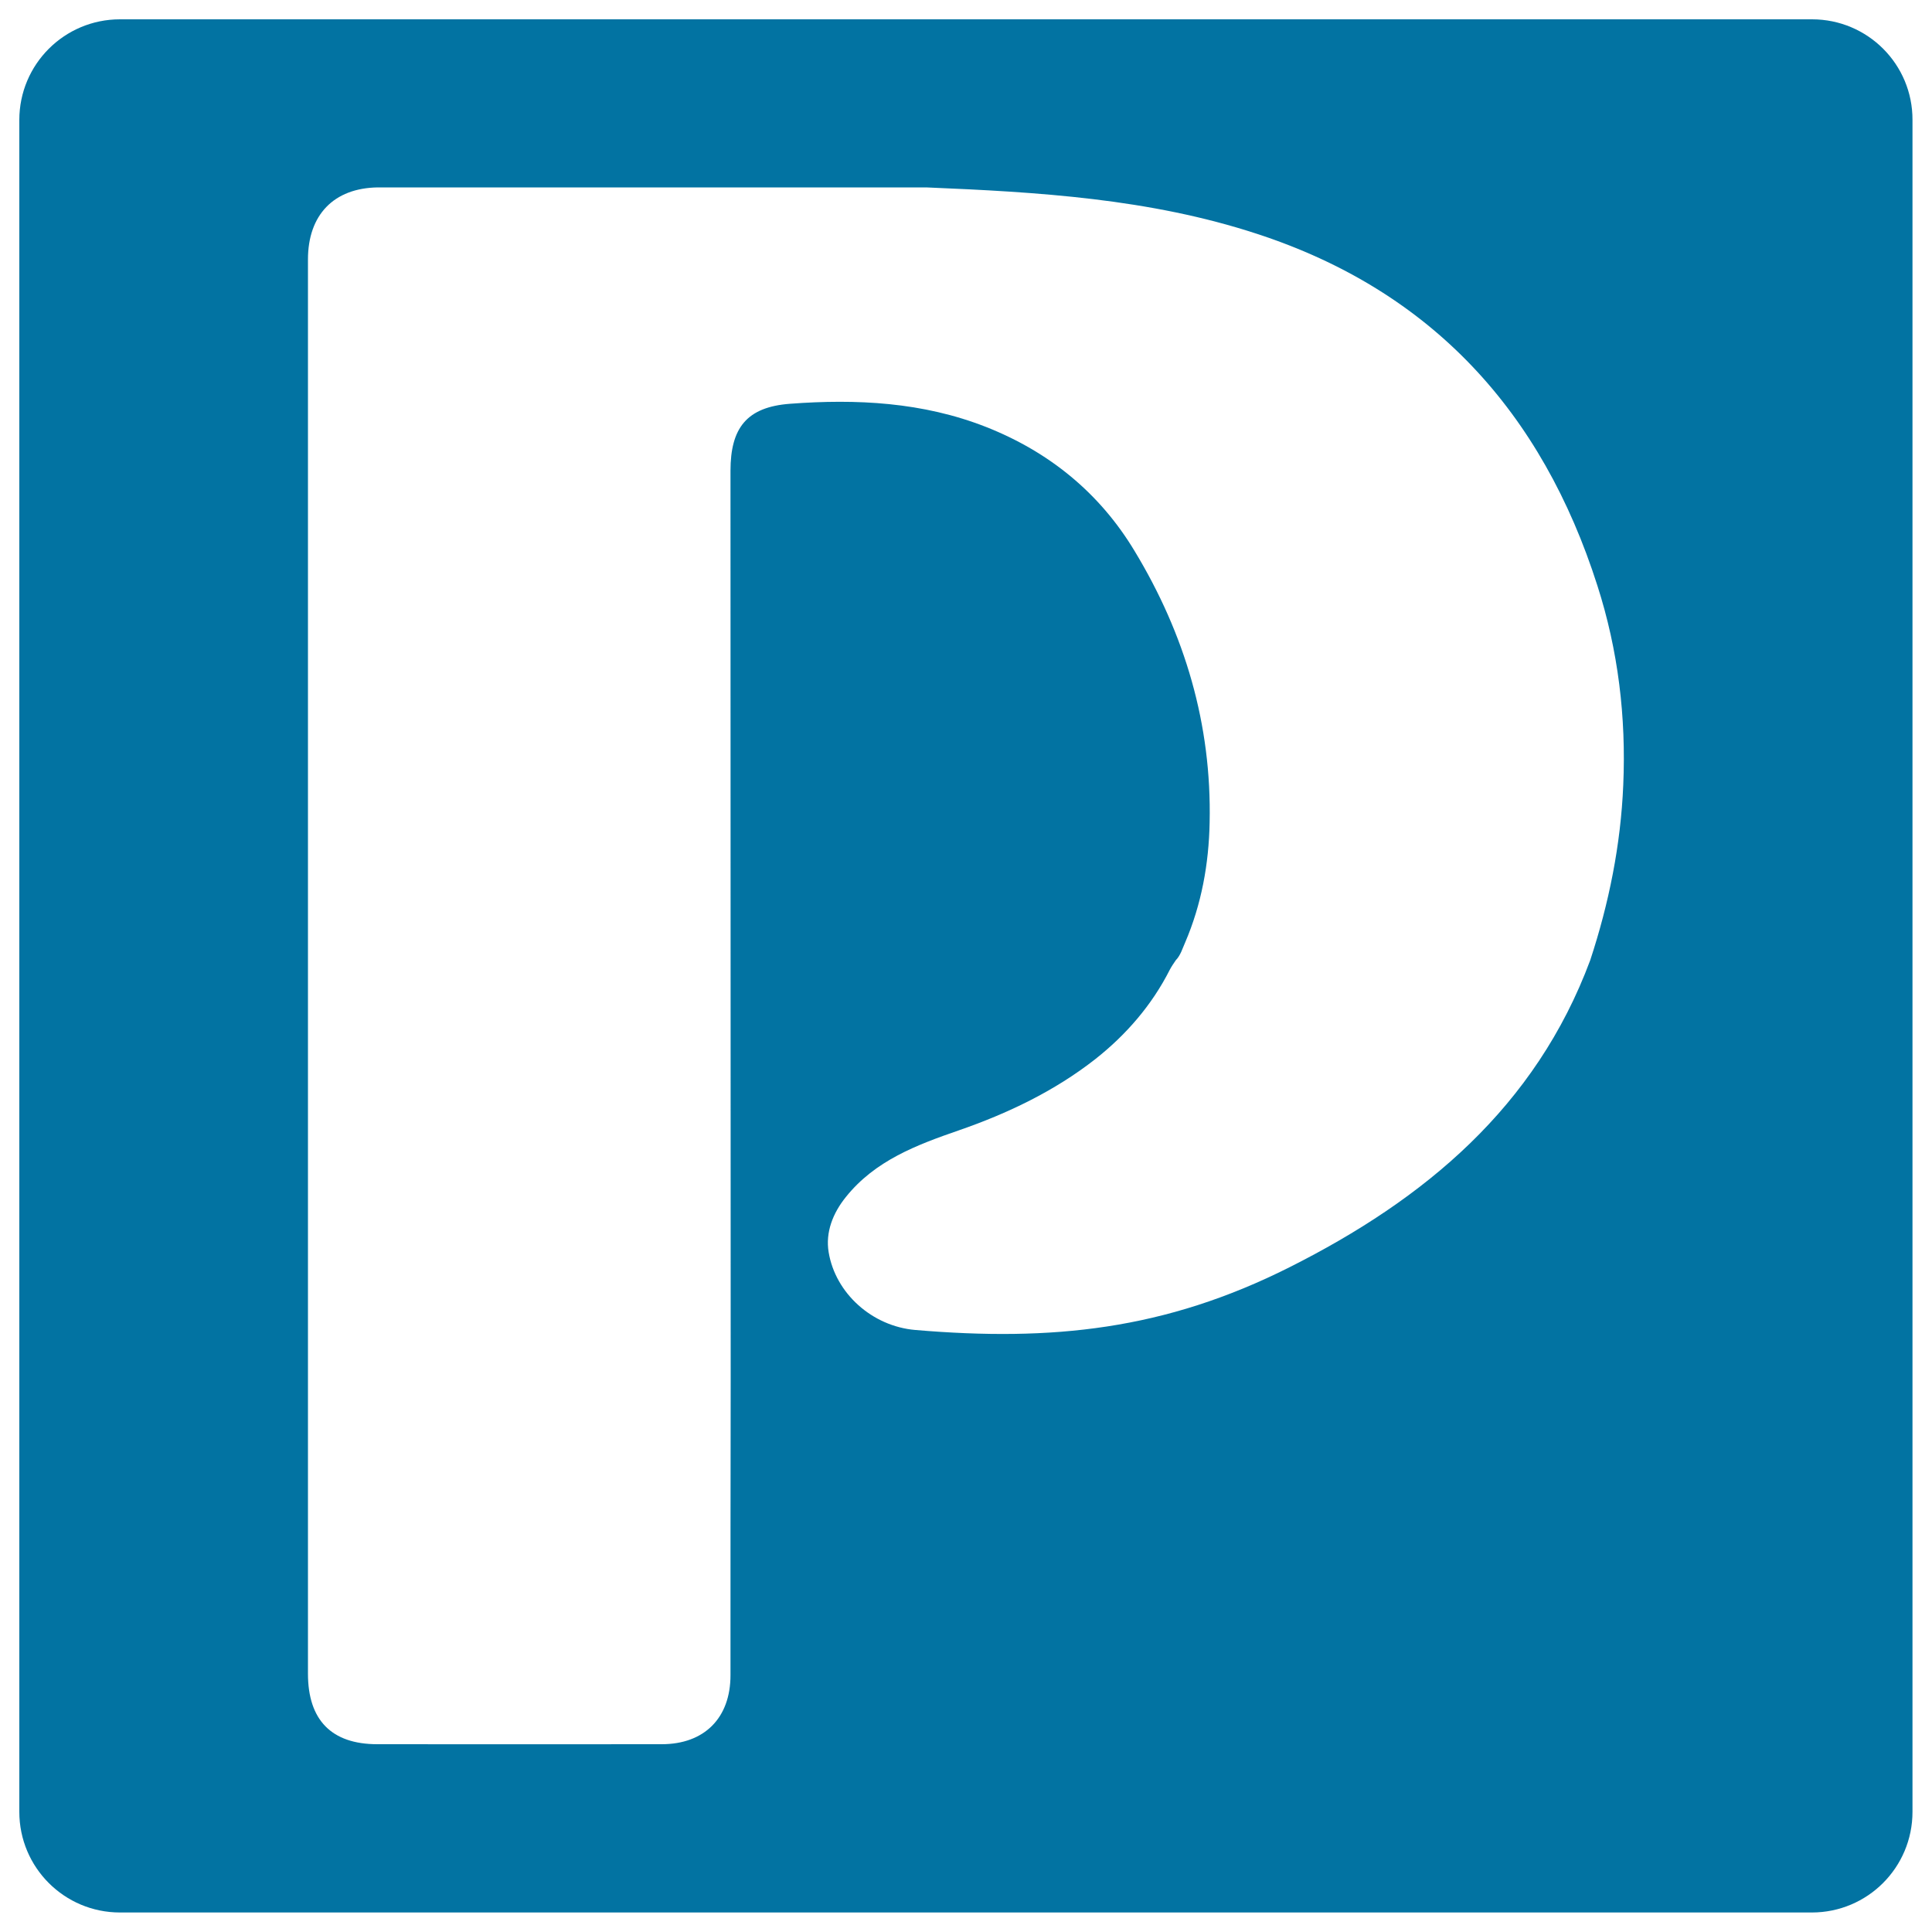
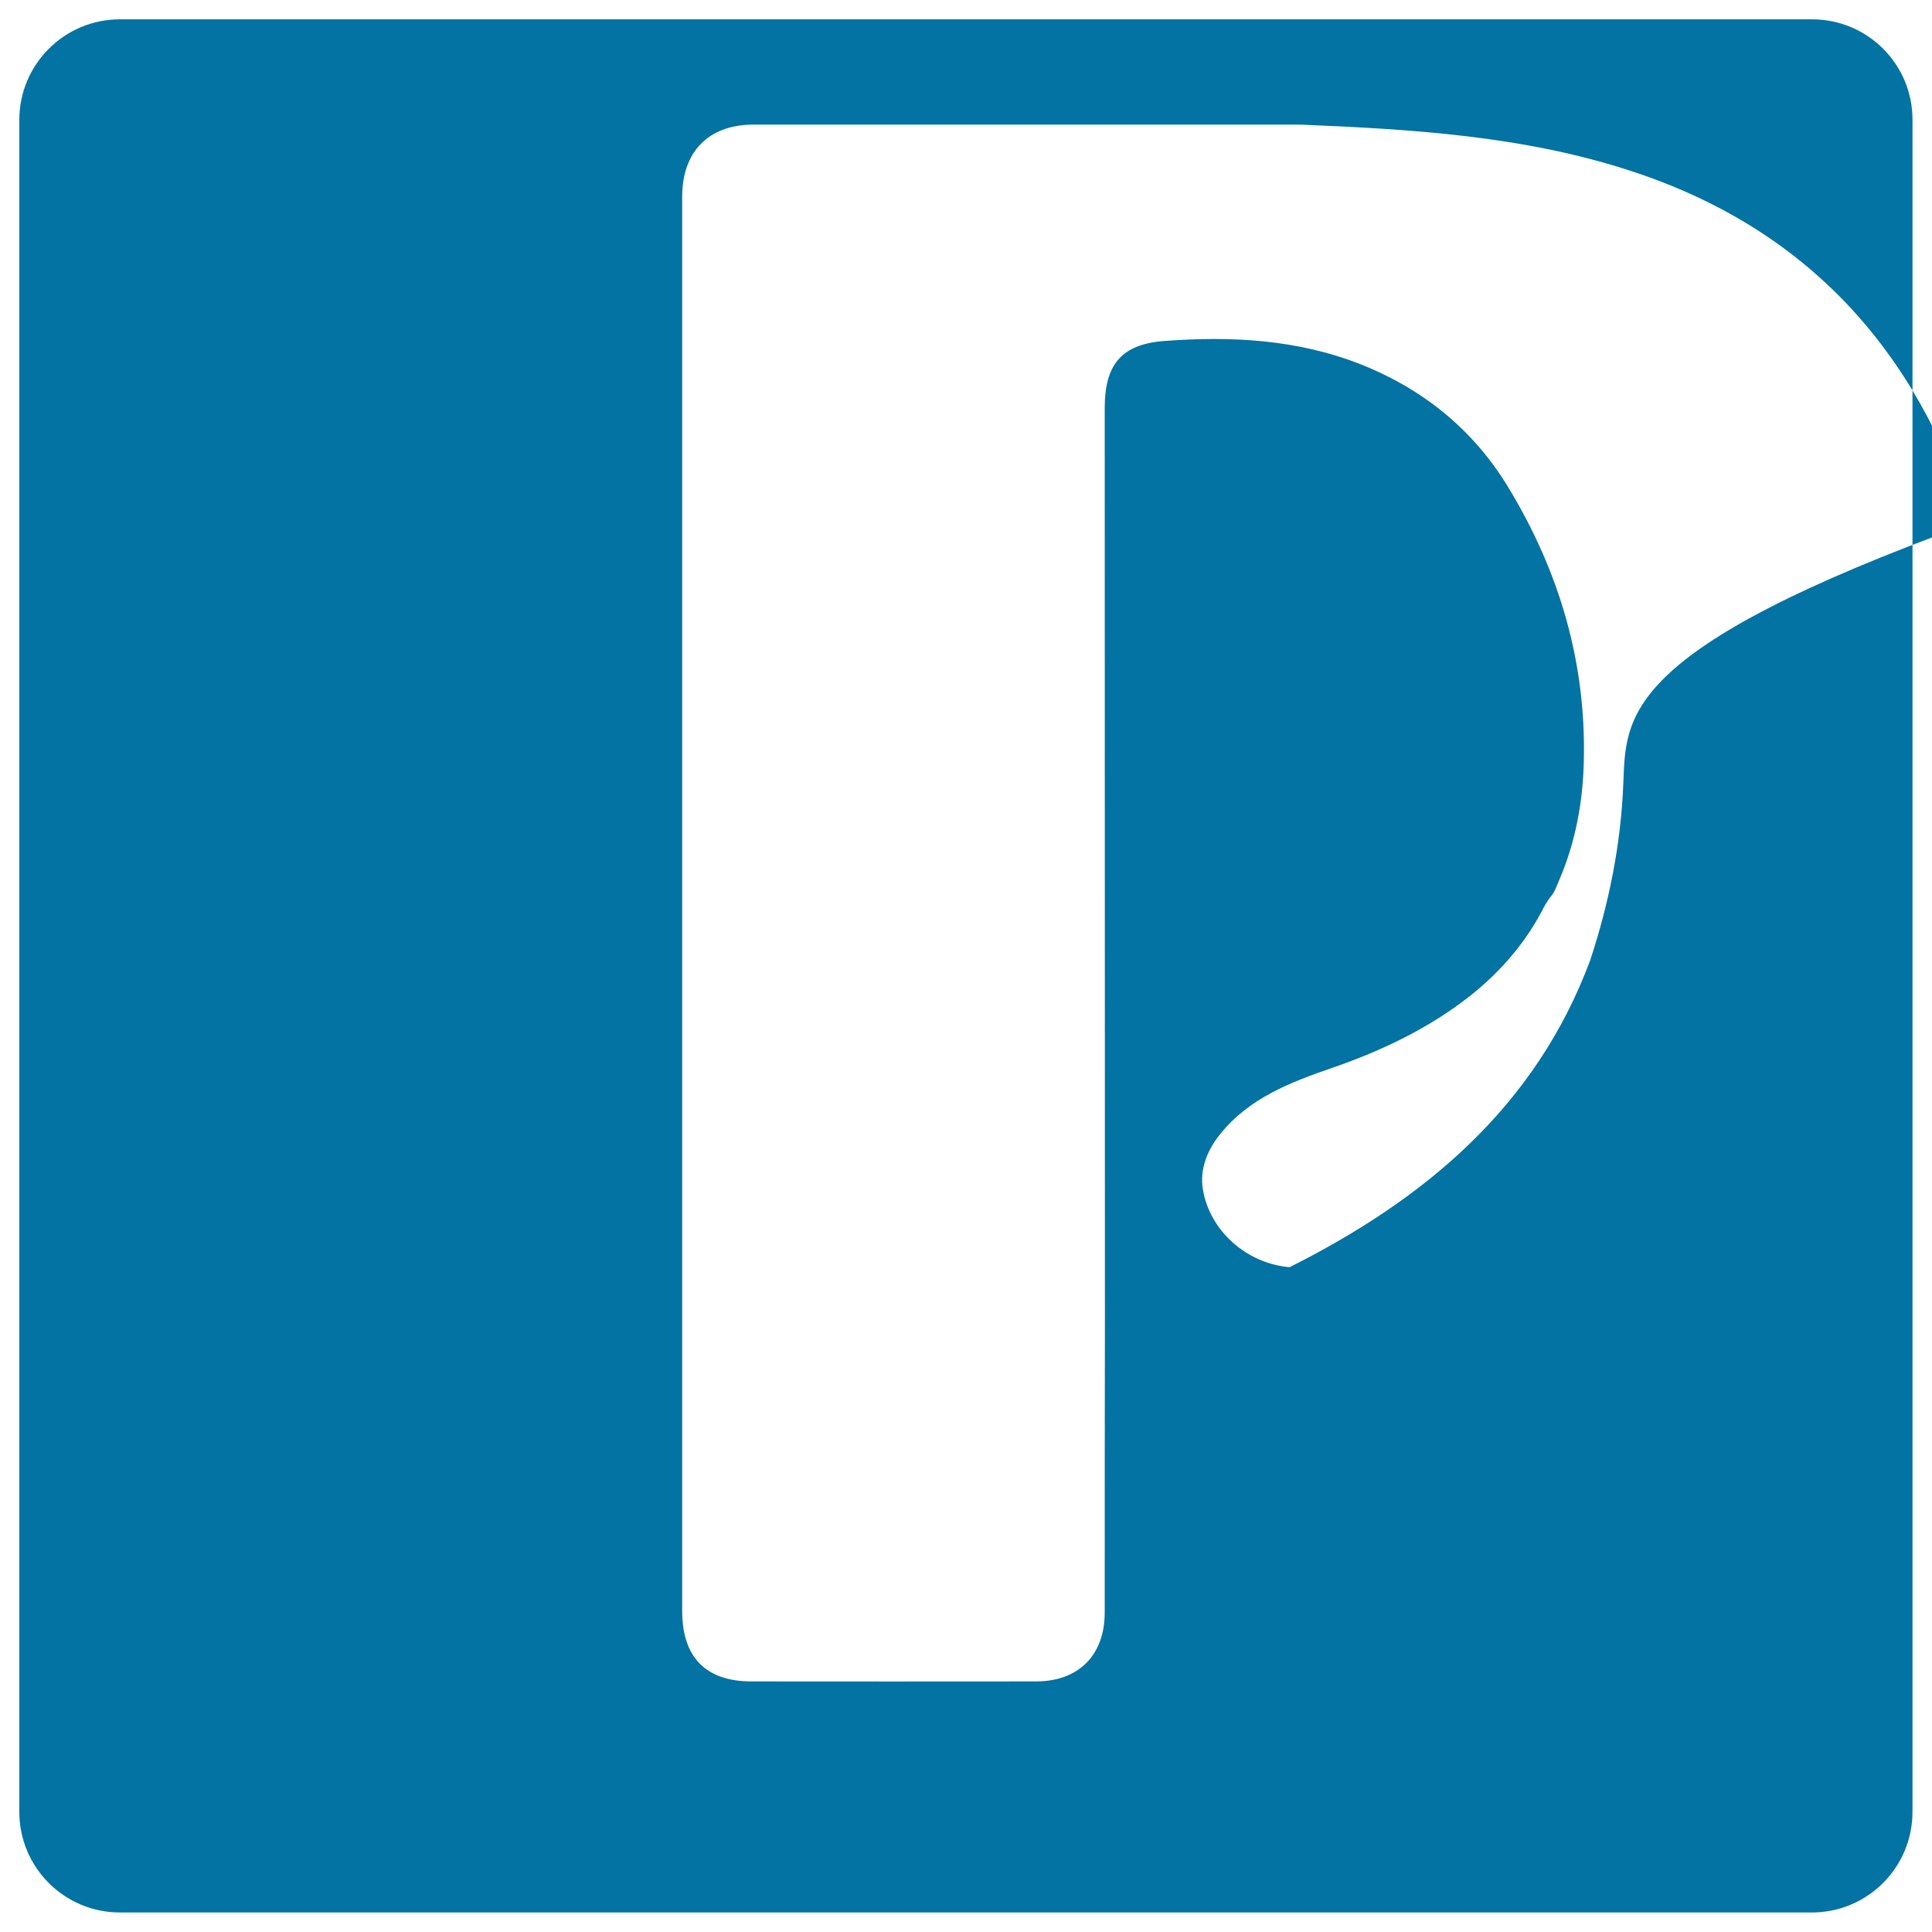
<svg xmlns="http://www.w3.org/2000/svg" viewBox="0 0 1000 1000" style="fill:#0273a2">
  <title>Podio Social Logo SVG icon</title>
  <g>
-     <path d="M937.9,10H62.1C33.3,10,10,33.3,10,62.1v875.7c0,28.8,23.3,52.1,52.1,52.1h875.7c28.8,0,52.1-23.3,52.1-52.1V62.1C990,33.3,966.7,10,937.9,10z M840.2,406.2c-1.3,31.1-7.4,61.3-17.1,90.8c-28.3,76-85.6,123.7-155.6,158.9c-64.6,32.5-123,38.5-193.7,32.5c-22.4-1.9-41.4-19-44.9-40.3c-1.7-10.3,2.2-20.2,8.9-28.5c15.1-18.9,36.7-27,58.4-34.5c25.4-8.8,49.5-20.3,70.6-36.8c16-12.6,29.4-28,38.7-46.4c0.9-1.7,2-3.3,3.1-4.9c2.5-2.6,3.4-6,4.8-9.1c8.5-19.8,12.3-40.8,12.7-62.2c1.1-50.7-12.8-97.5-38.9-140.6c-18-29.9-44.1-51.2-76.8-64.1c-32.8-12.9-67.1-14.6-101.6-12c-22.3,1.7-30.7,12.5-30.7,34.7l0.1,471.1c-0.1,50.8-0.1,101.6-0.1,152.3c0,22.1-13.5,35.7-35.6,35.7c-49.1,0.1-98.1,0-147.2,0c-23.7,0-35.9-12.5-35.9-36.5l0-732c0-23,13.3-37,36.2-37.3l283.8,0c57.9,2.4,115.5,5.8,171.1,24c90.8,29.6,147.7,92.5,176.3,182.1C837.6,336.7,841.7,371.2,840.2,406.2z" />
+     <path d="M937.9,10H62.1C33.3,10,10,33.3,10,62.1v875.7c0,28.8,23.3,52.1,52.1,52.1h875.7c28.8,0,52.1-23.3,52.1-52.1V62.1C990,33.3,966.7,10,937.9,10z M840.2,406.2c-1.3,31.1-7.4,61.3-17.1,90.8c-28.3,76-85.6,123.7-155.6,158.9c-22.4-1.9-41.4-19-44.9-40.3c-1.7-10.3,2.2-20.2,8.9-28.5c15.1-18.9,36.7-27,58.4-34.5c25.4-8.8,49.5-20.3,70.6-36.8c16-12.6,29.4-28,38.7-46.4c0.9-1.7,2-3.3,3.1-4.9c2.5-2.6,3.4-6,4.8-9.1c8.5-19.8,12.3-40.8,12.7-62.2c1.1-50.7-12.8-97.5-38.9-140.6c-18-29.9-44.1-51.2-76.8-64.1c-32.8-12.9-67.1-14.6-101.6-12c-22.3,1.7-30.7,12.5-30.7,34.7l0.1,471.1c-0.1,50.8-0.1,101.6-0.1,152.3c0,22.1-13.5,35.7-35.6,35.7c-49.1,0.1-98.1,0-147.2,0c-23.7,0-35.9-12.5-35.9-36.5l0-732c0-23,13.3-37,36.2-37.3l283.8,0c57.9,2.4,115.5,5.8,171.1,24c90.8,29.6,147.7,92.5,176.3,182.1C837.6,336.7,841.7,371.2,840.2,406.2z" />
  </g>
</svg>